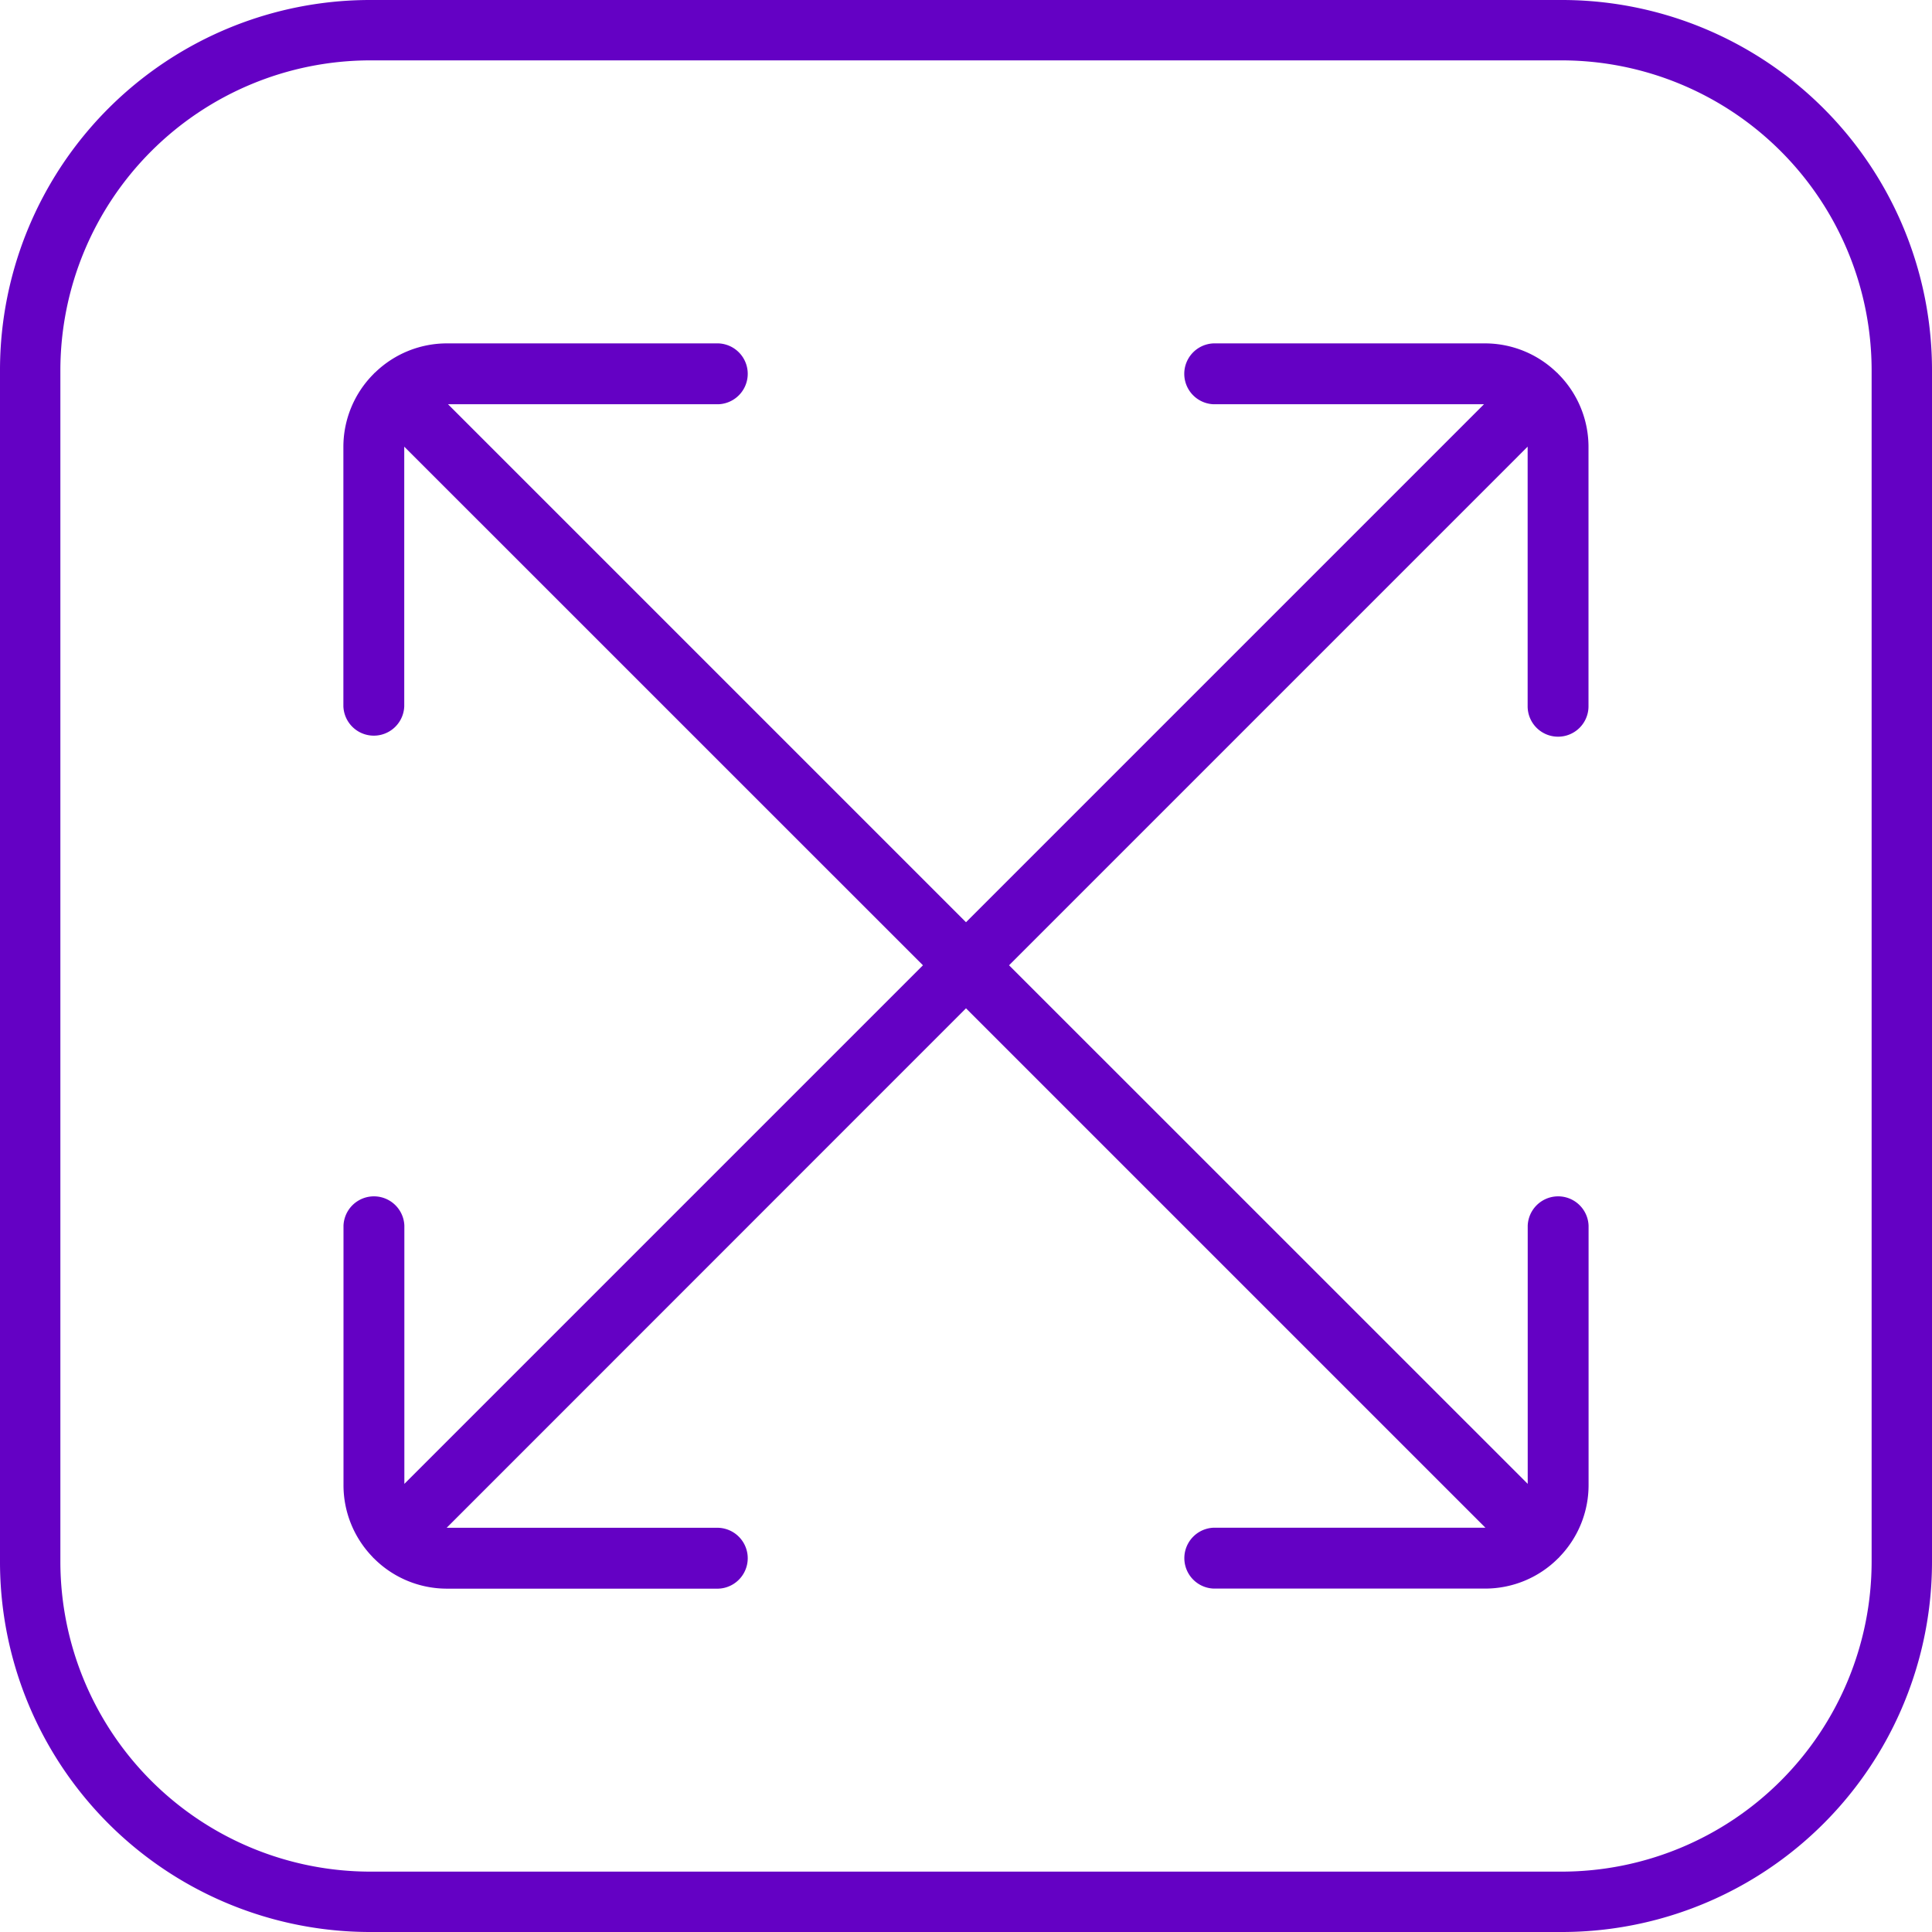
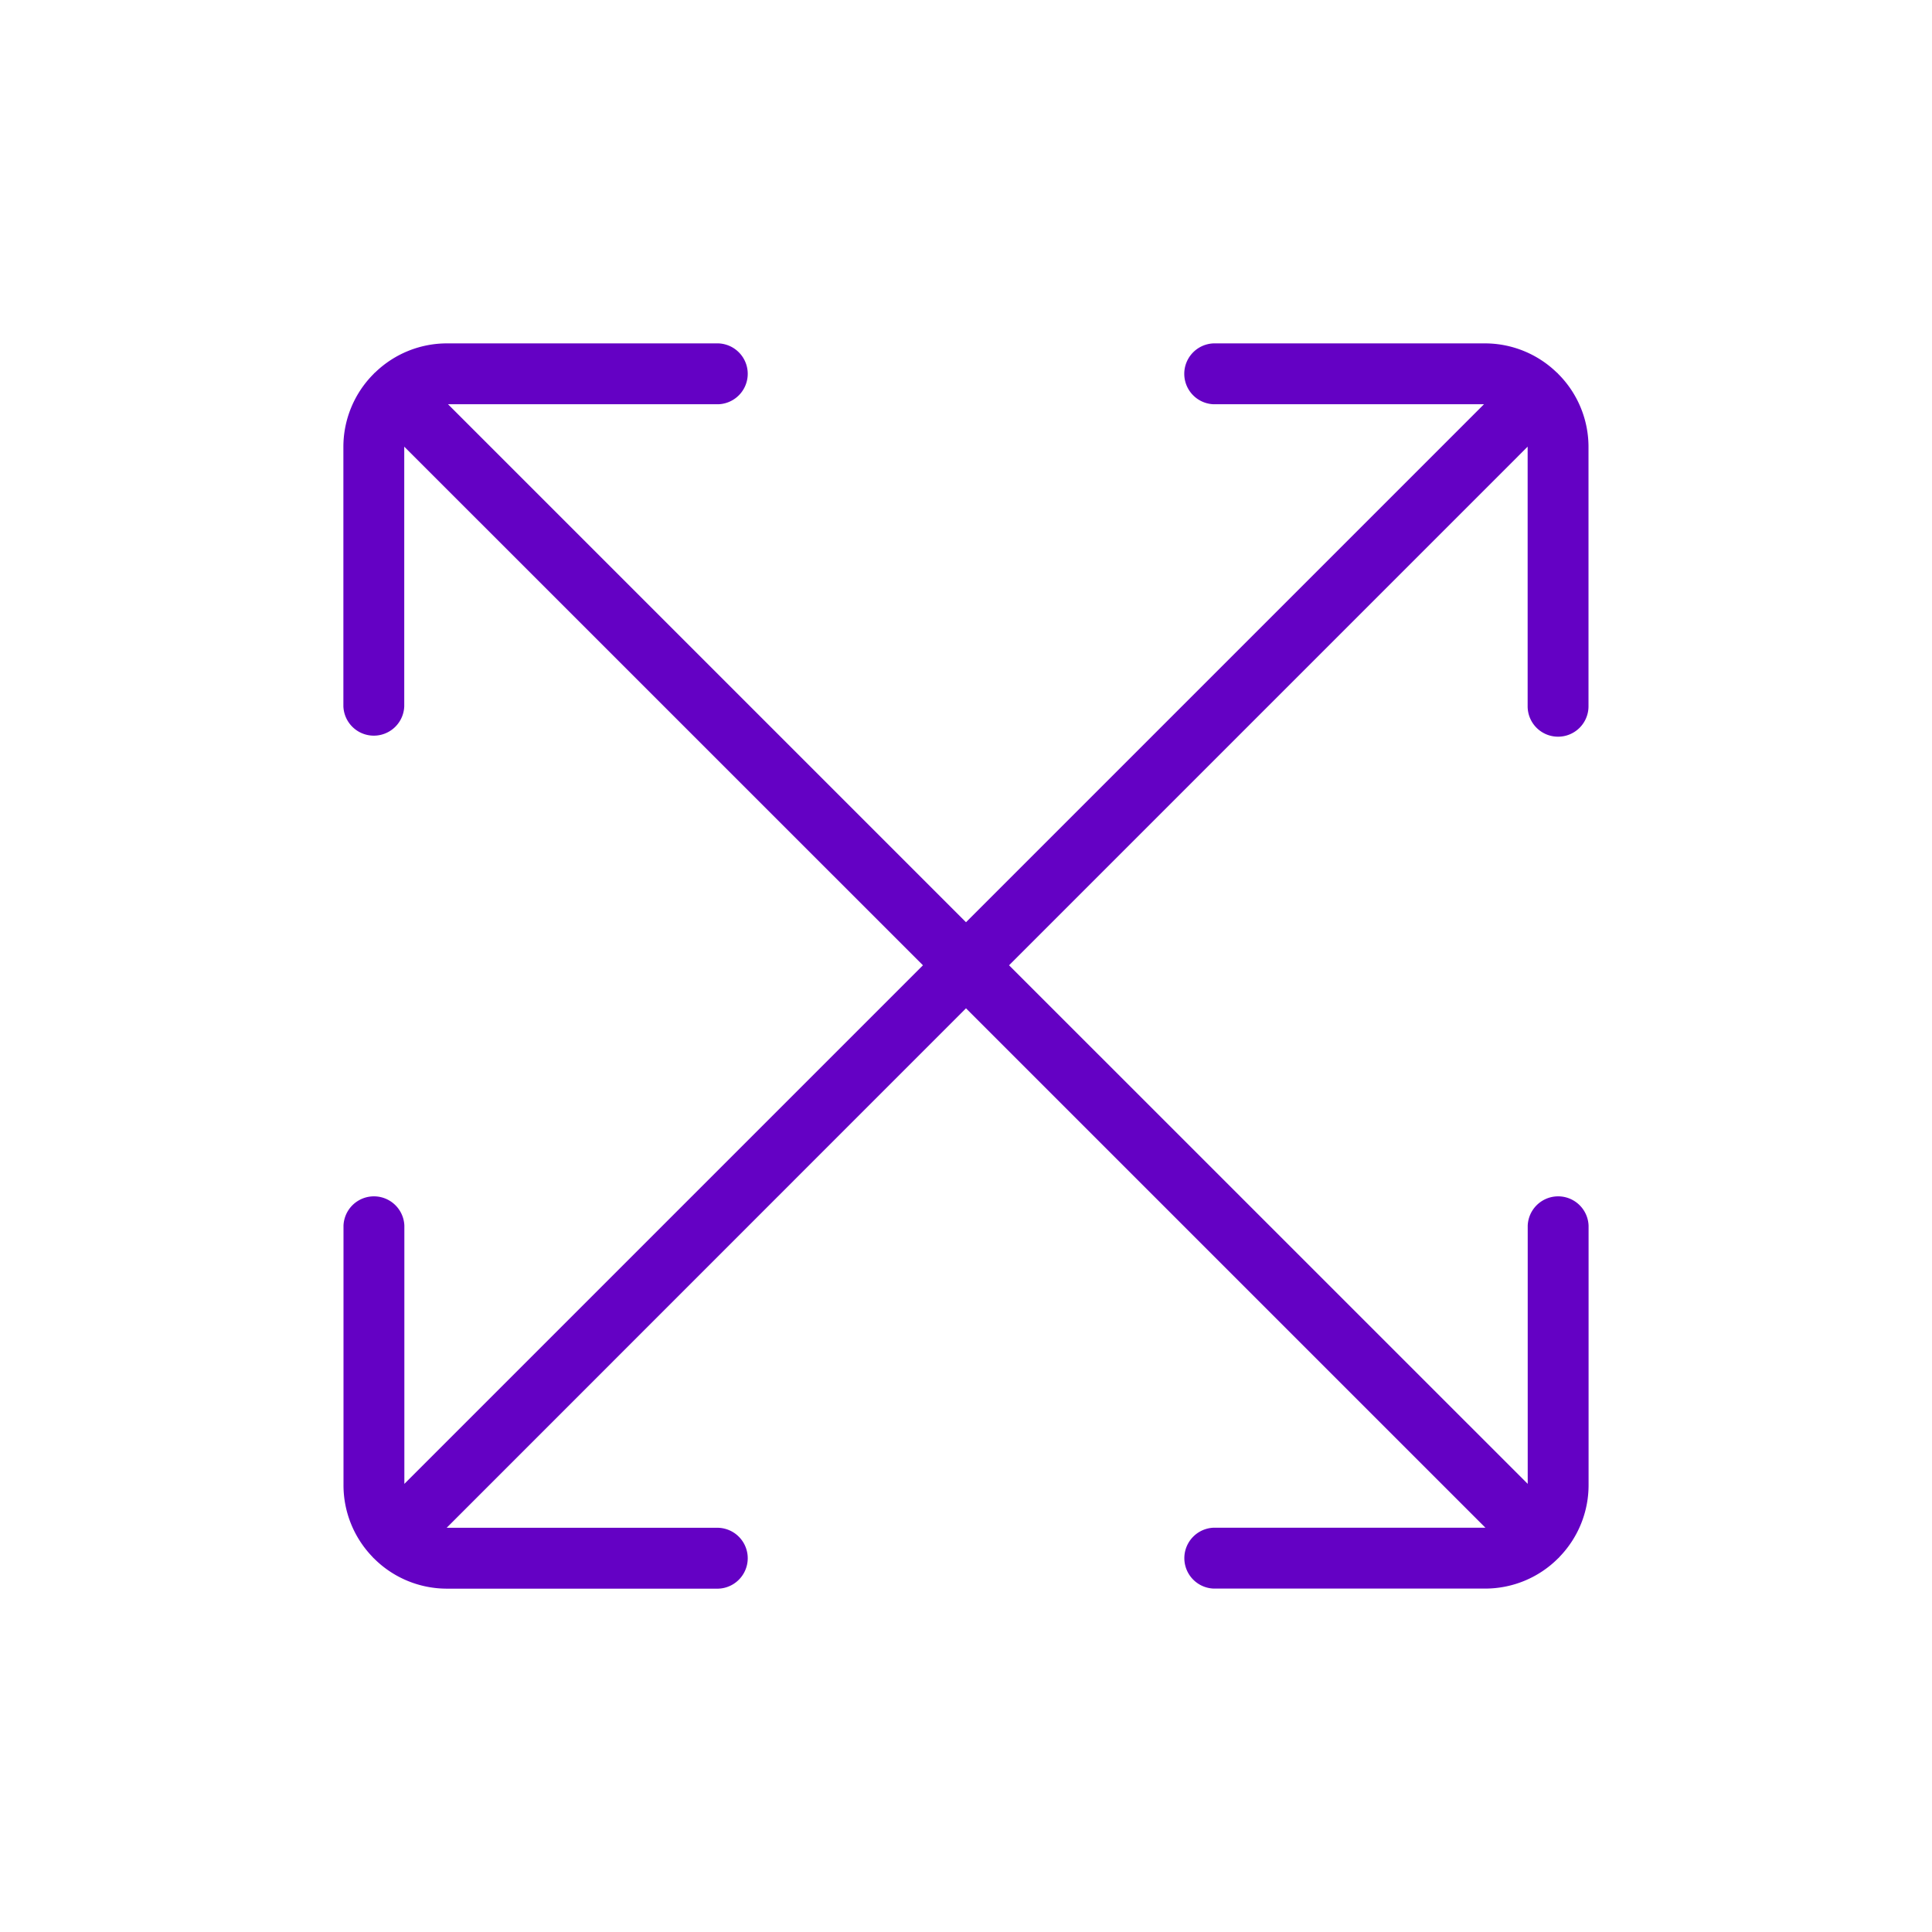
<svg xmlns="http://www.w3.org/2000/svg" viewBox="0 0 512 512">
  <g id="Layer_2" data-name="Layer 2">
    <g id="Layer_1_copy_5" data-name="Layer 1 copy 5">
      <g id="_16" data-name="16">
        <g id="background">
-           <path d="m413.89 16a82.2 82.2 0 0 1 82.11 82.11v315.78a82.2 82.2 0 0 1 -82.11 82.11h-315.78a82.2 82.2 0 0 1 -82.11-82.11v-315.78a82.2 82.2 0 0 1 82.11-82.11zm0-16h-315.78a98.1 98.1 0 0 0 -98.11 98.11v315.78a98.1 98.1 0 0 0 98.11 98.11h315.78a98.1 98.1 0 0 0 98.11-98.11v-315.78a98.1 98.1 0 0 0 -98.11-98.11z" fill="#6401c4" />
-         </g>
+           </g>
        <path d="m412.91 195.23a8.06 8.06 0 0 0 8.06-8.06v-68.75a27.35 27.35 0 0 0 -7.97-19.27l-.18-.2c-.12-.12-.24-.22-.37-.33a27.33 27.33 0 0 0 -18.9-7.62h-71.92a8.07 8.07 0 0 0 0 16.13h71.64l-137.27 137.27-137.27-137.27h71.64a8.07 8.07 0 0 0 0-16.13h-71.92a27.33 27.33 0 0 0 -18.94 7.62c-.13.11-.25.21-.37.33l-.18.2a27.35 27.35 0 0 0 -7.96 19.27v68.75a8.07 8.07 0 0 0 16.13 0v-68.8l137.46 137.44-137.43 137.43v-68.41a8.07 8.07 0 0 0 -16.13 0v68.75a27.34 27.34 0 0 0 7.58 18.9l.34.38.17.15a27.3 27.3 0 0 0 19.33 8h71.92a8.07 8.07 0 0 0 0-16.13h-72l137.63-137.67 137.65 137.65h-72a8.07 8.07 0 0 0 0 16.13h71.92a27.3 27.3 0 0 0 19.33-8l.17-.15.34-.38a27.34 27.34 0 0 0 7.58-18.9v-68.73a8.07 8.07 0 0 0 -16.13 0v68.41l-137.45-137.43 137.43-137.44v68.8a8.06 8.06 0 0 0 8.07 8.06z" fill="#6401c4" />
      </g>
    </g>
  </g>
</svg>